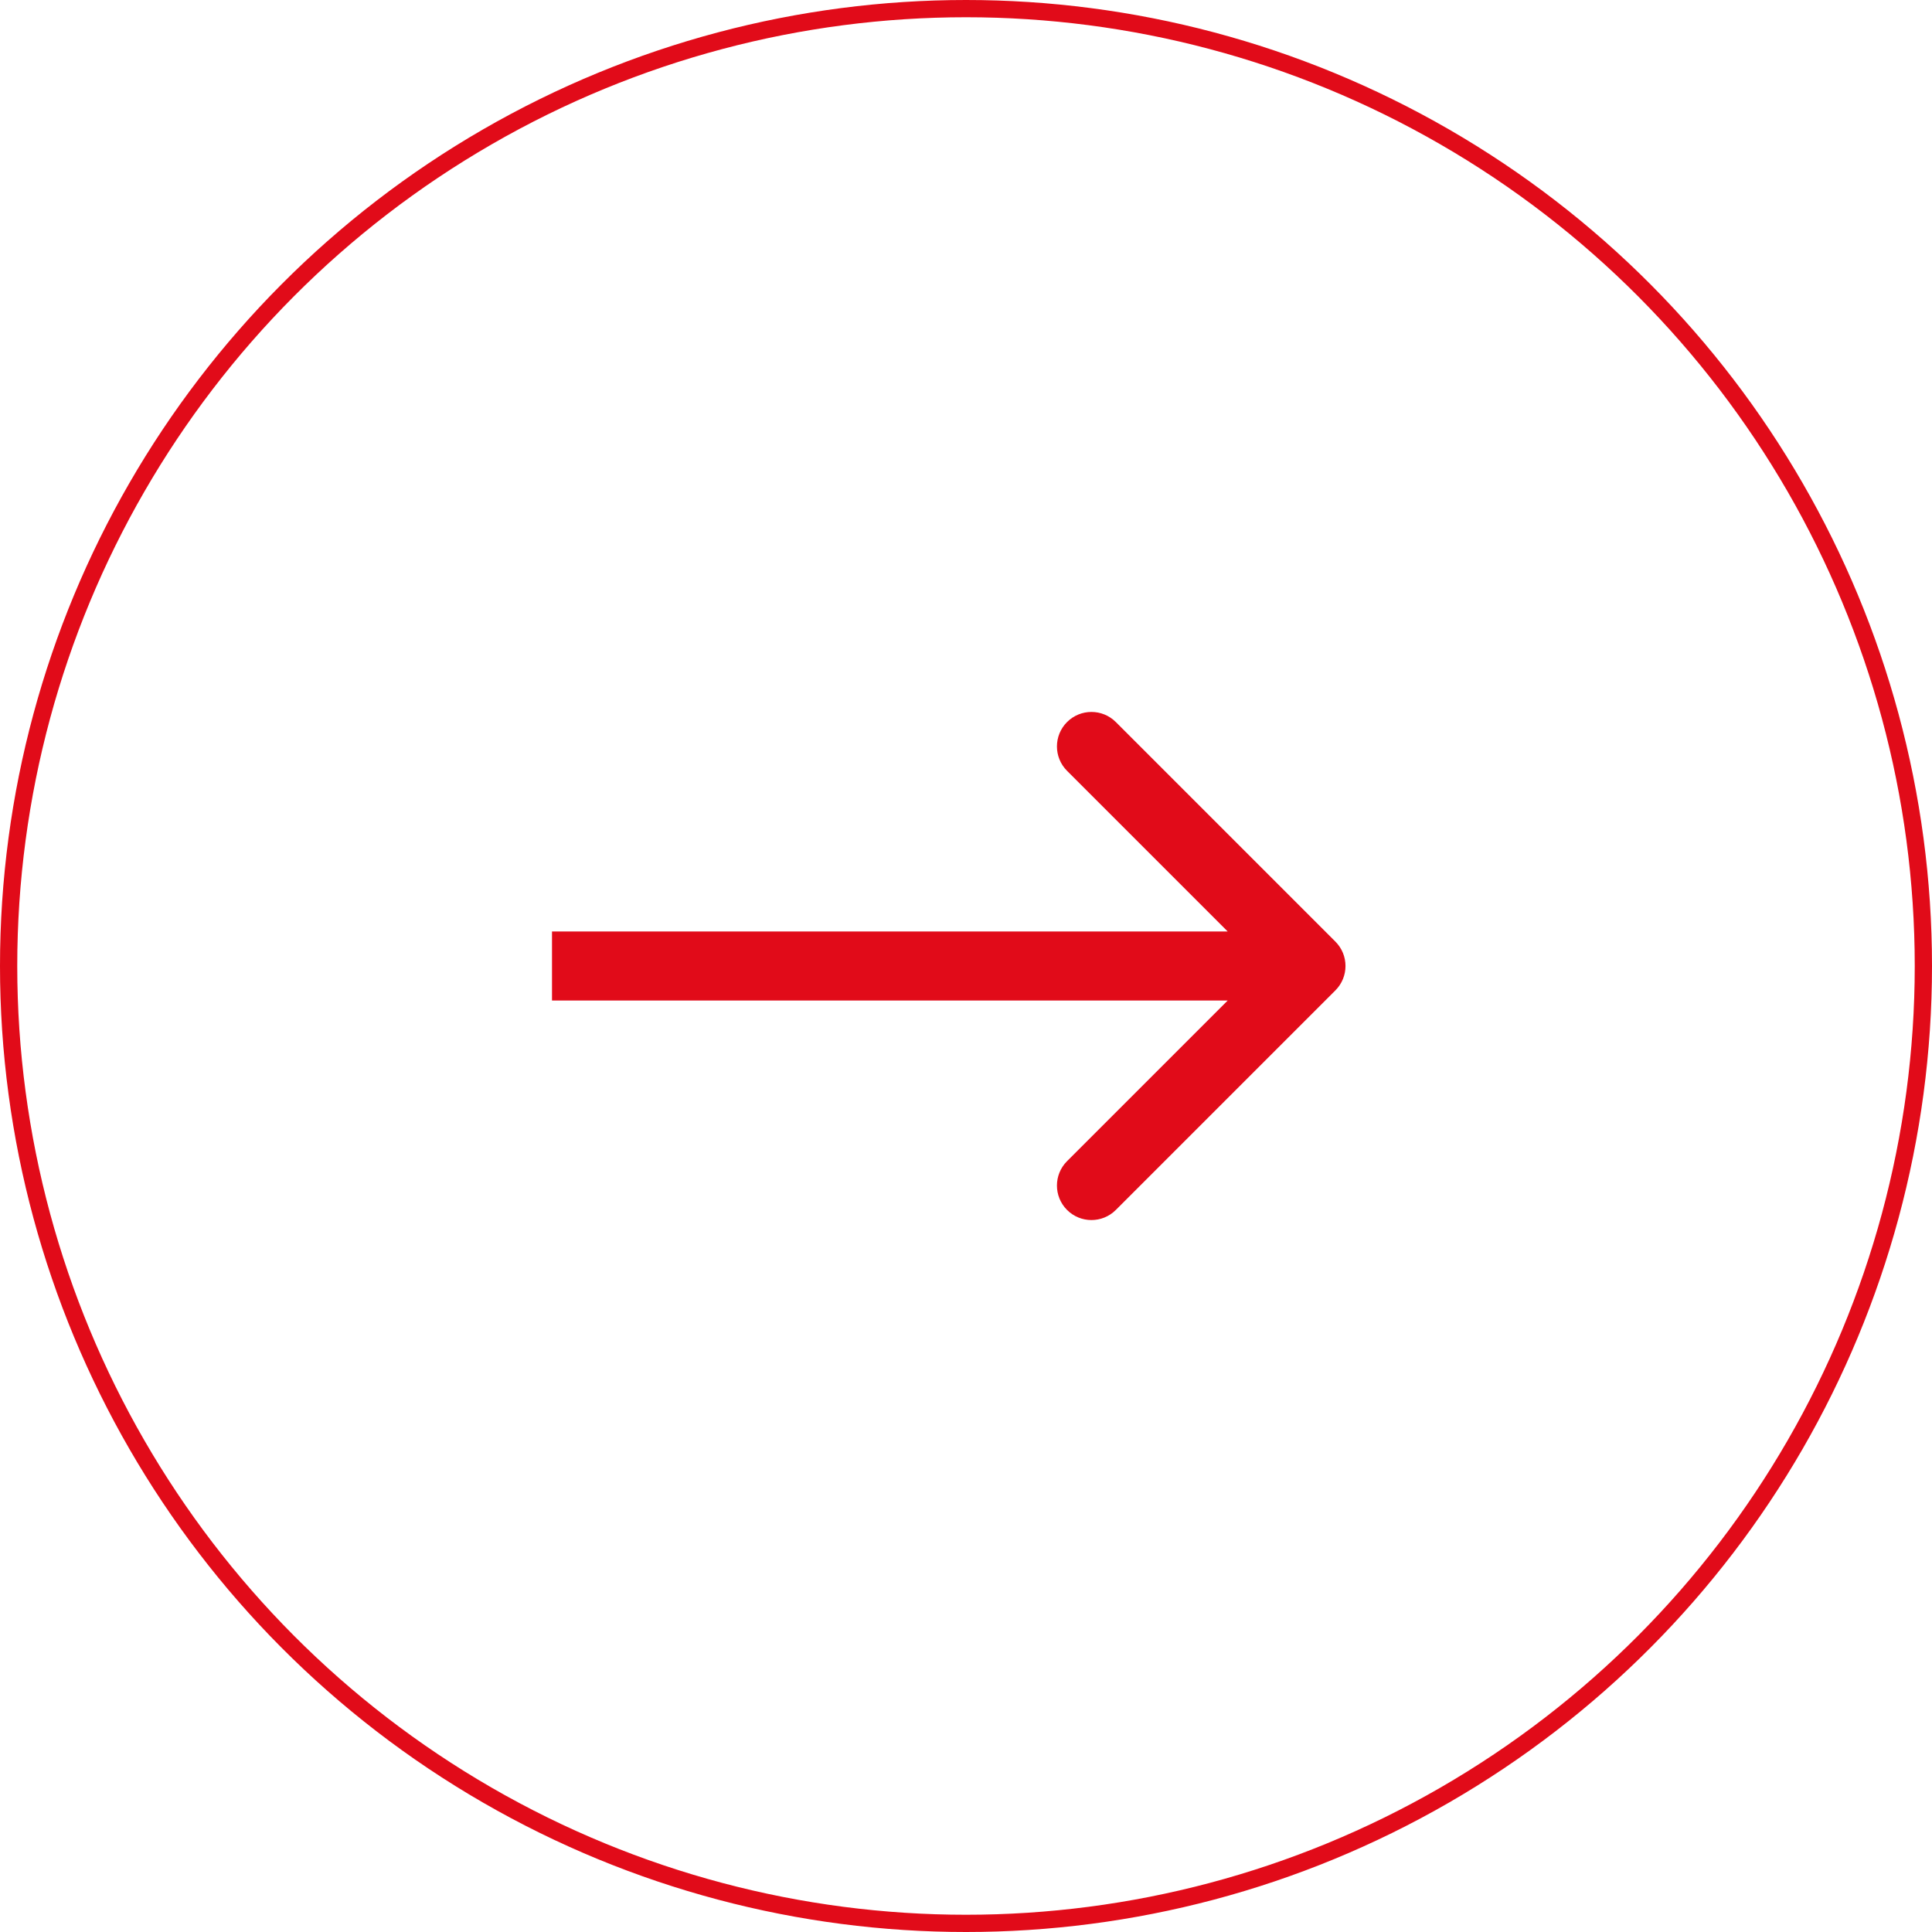
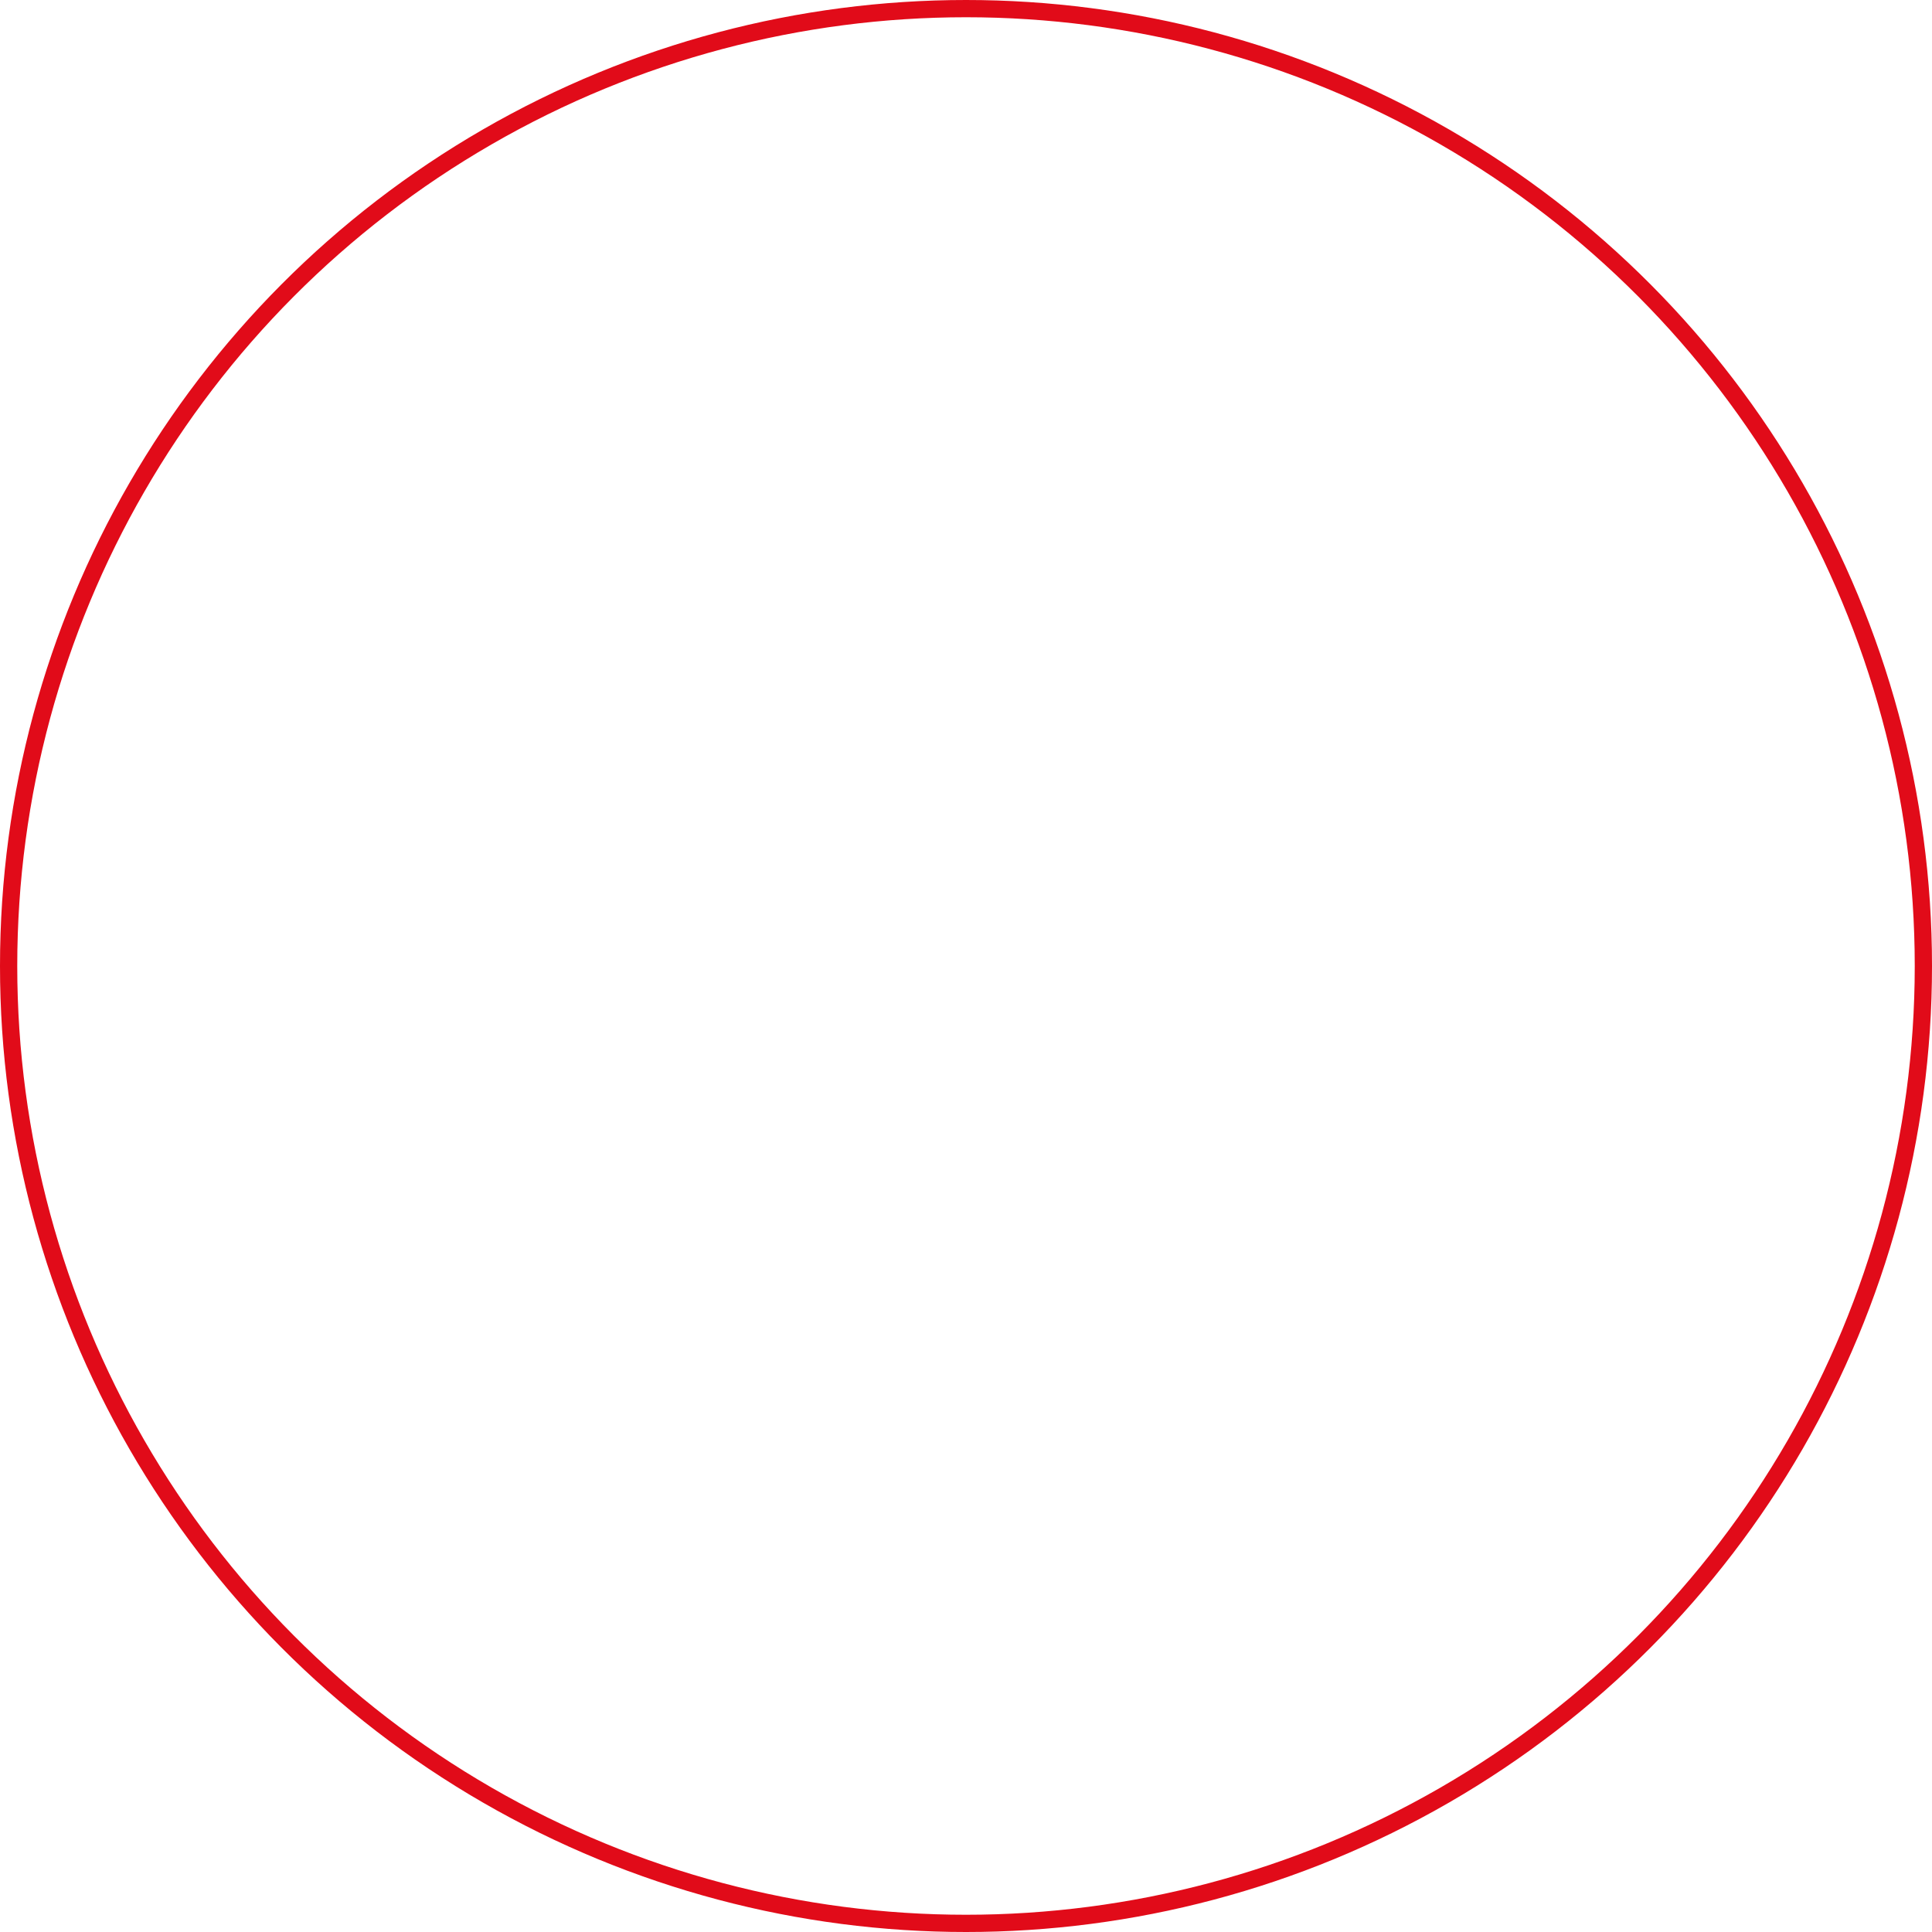
<svg xmlns="http://www.w3.org/2000/svg" width="112" height="112" viewBox="0 0 112 112" fill="none">
  <circle cx="56" cy="56" r="55.5" stroke="#E10B19" />
-   <path d="M77.414 57.414C78.195 56.633 78.195 55.367 77.414 54.586L64.686 41.858C63.905 41.077 62.639 41.077 61.858 41.858C61.077 42.639 61.077 43.905 61.858 44.686L73.172 56L61.858 67.314C61.077 68.095 61.077 69.361 61.858 70.142C62.639 70.923 63.905 70.923 64.686 70.142L77.414 57.414ZM32 58H76V54H32V58Z" fill="#E10B19" />
</svg>